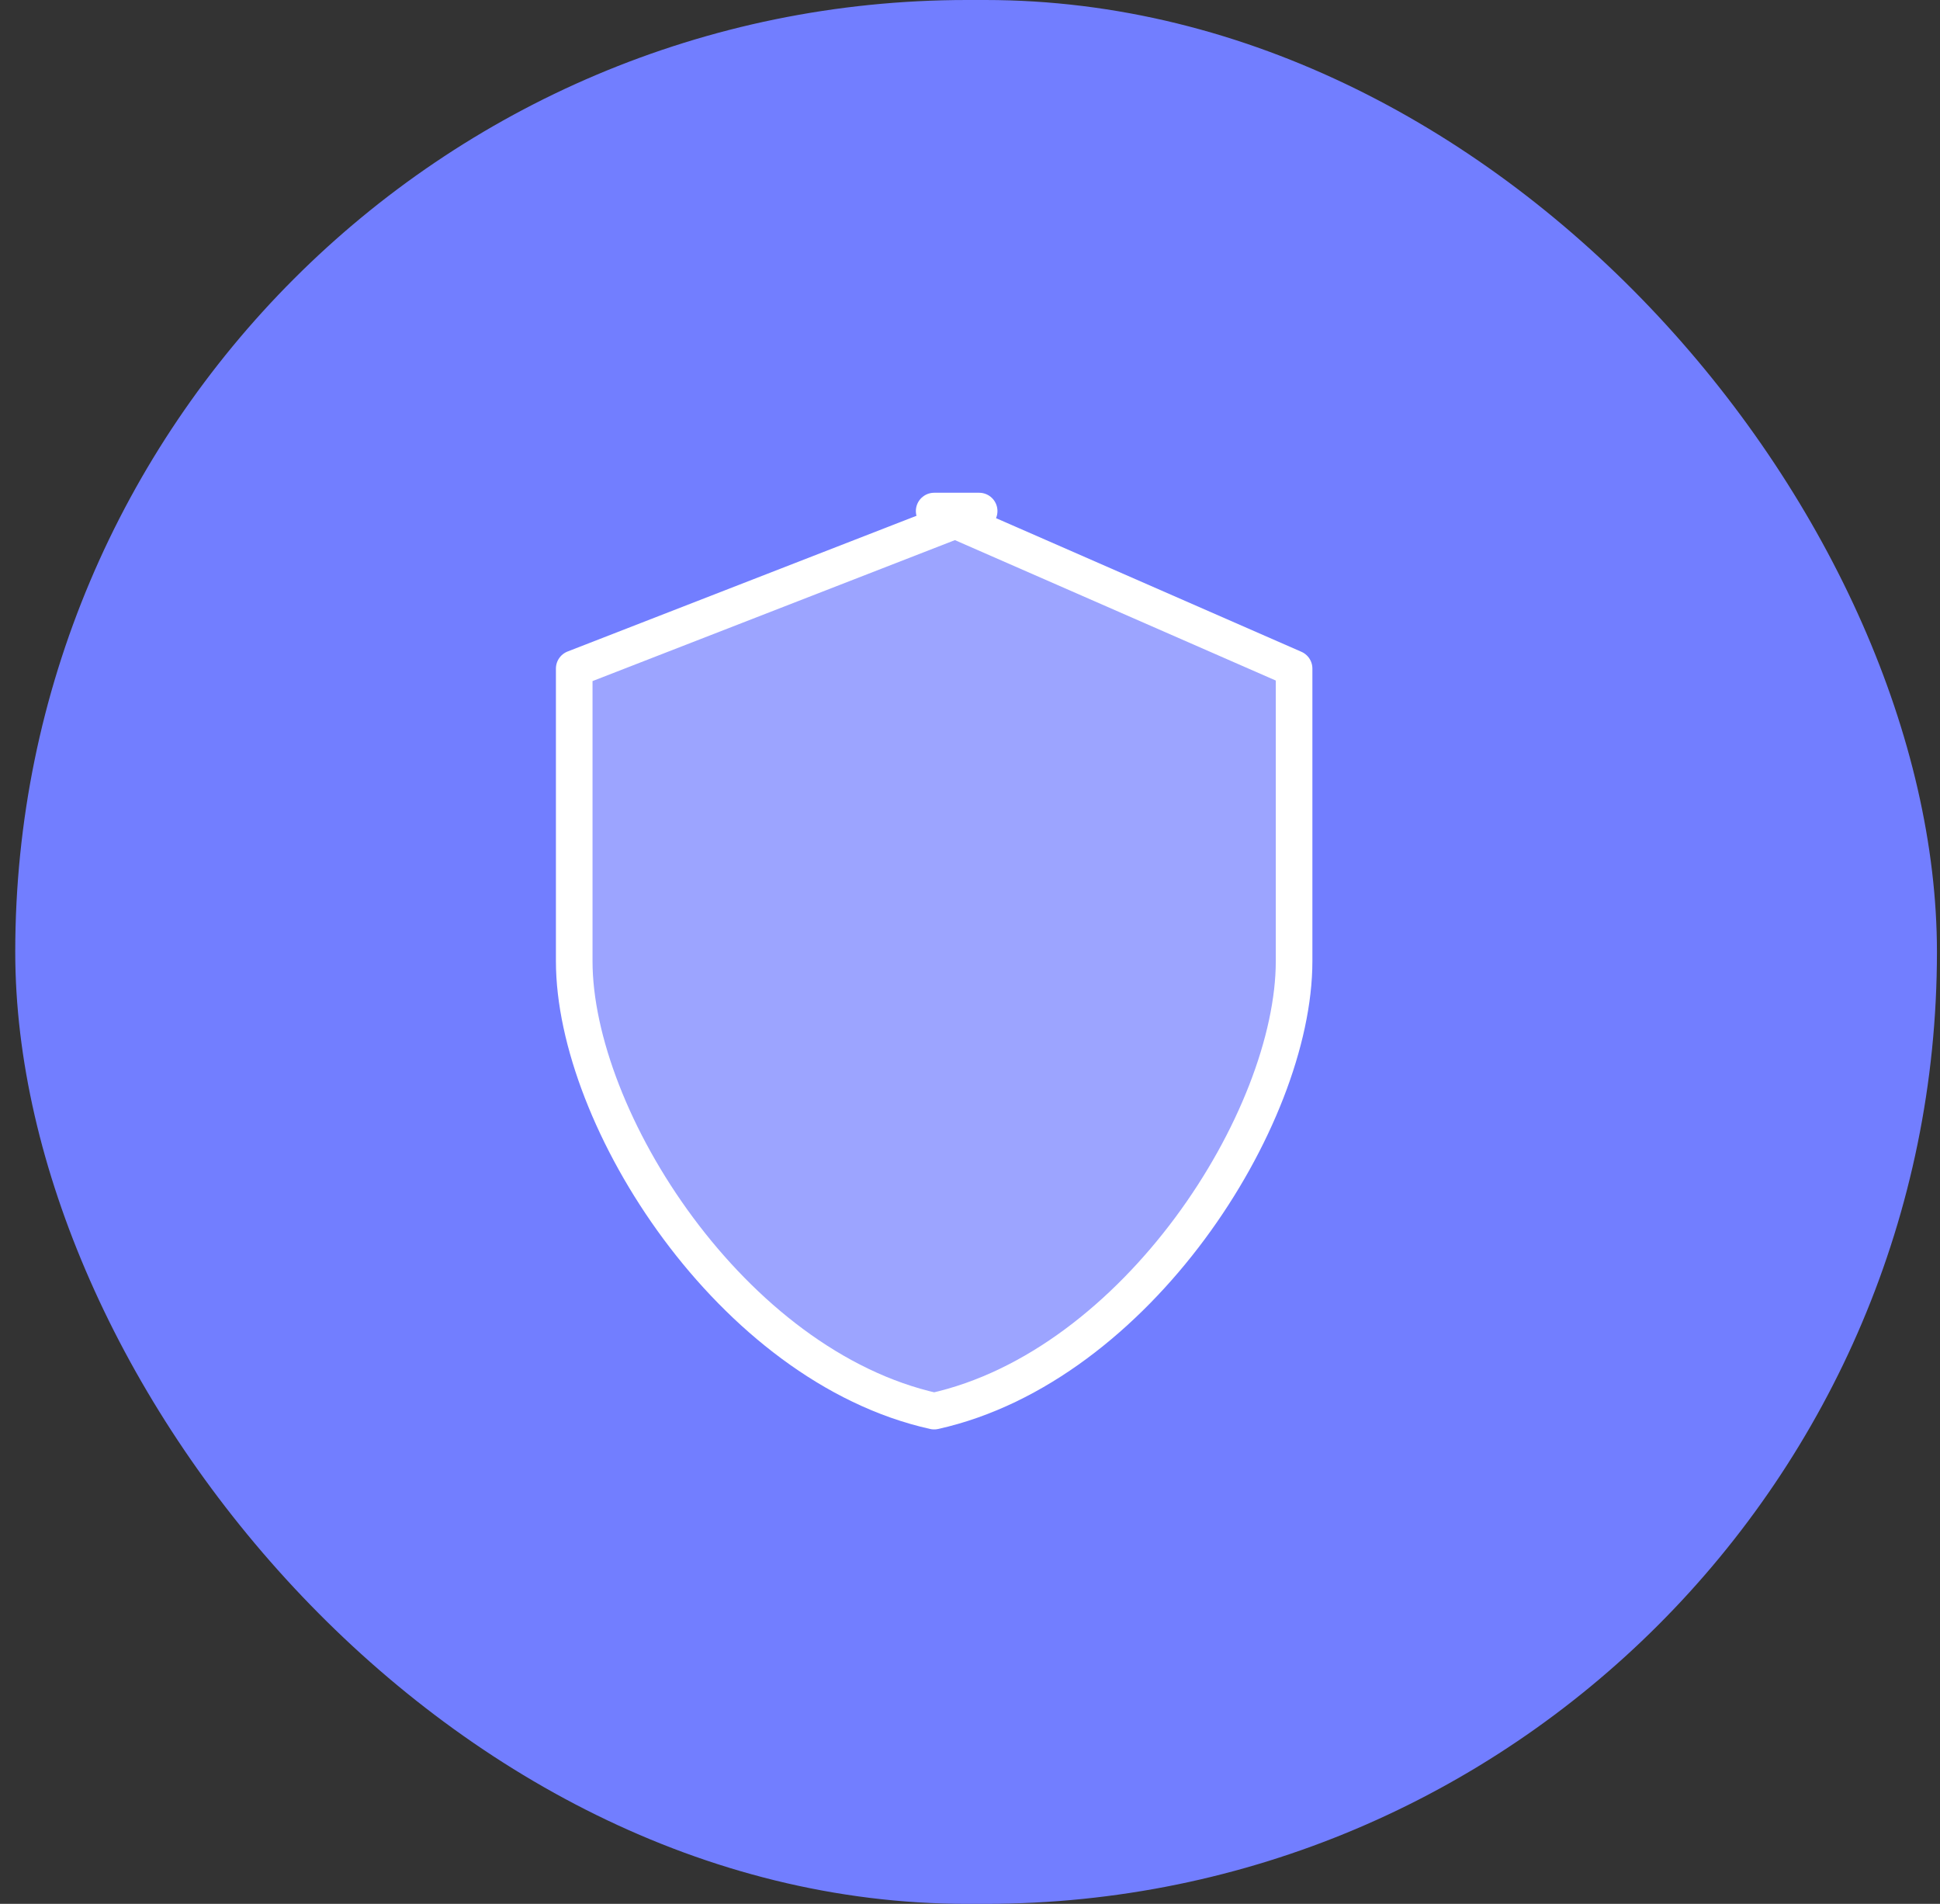
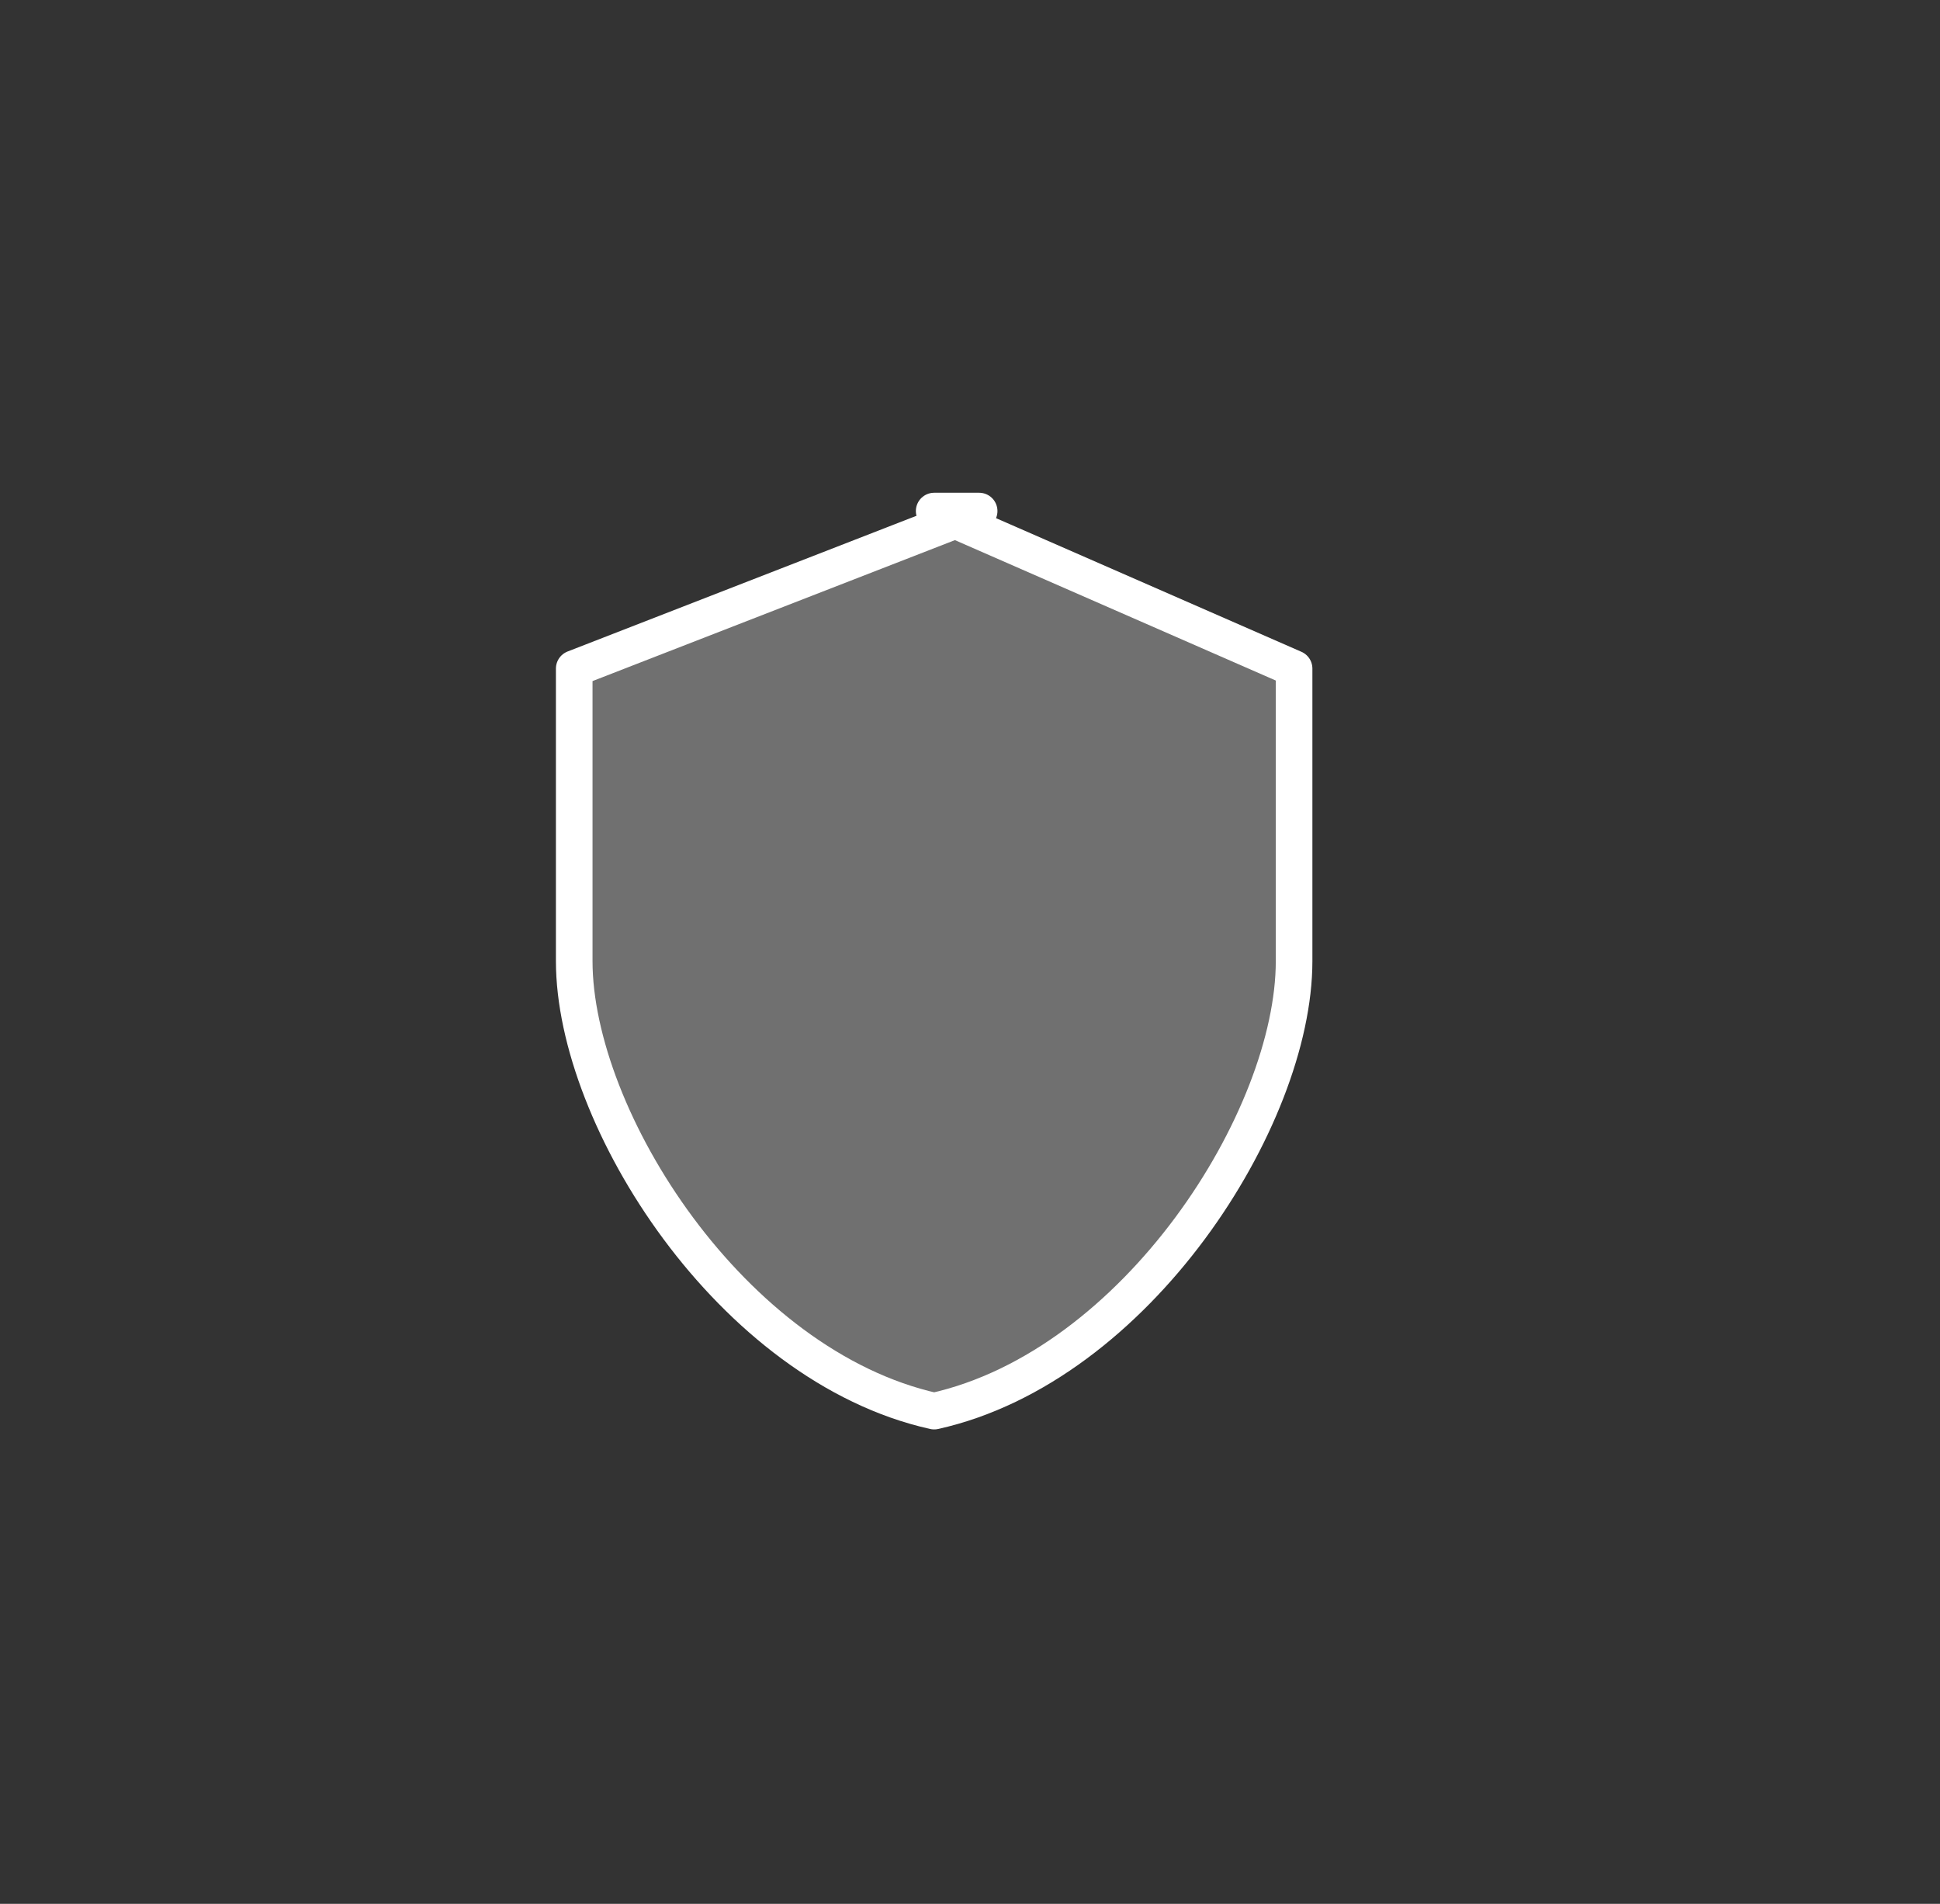
<svg xmlns="http://www.w3.org/2000/svg" width="106" height="104" viewBox="0 0 106 104" fill="none">
  <rect x="0" y="0" width="106" height="104" fill="#333333" stroke="none" />
-   <rect x="0.833" width="105" height="104" rx="52" fill="#727EFF" />
  <path d="M53.5 27.917L31.375 36.521V52.5C31.375 61.104 39.979 74.625 51.042 77.083C62.104 74.625 70.708 61.104 70.708 52.5V36.521L51.042 27.917H53.5Z" fill="white" fill-opacity="0.3" stroke="white" stroke-width="2" stroke-linecap="round" stroke-linejoin="round" />
</svg>